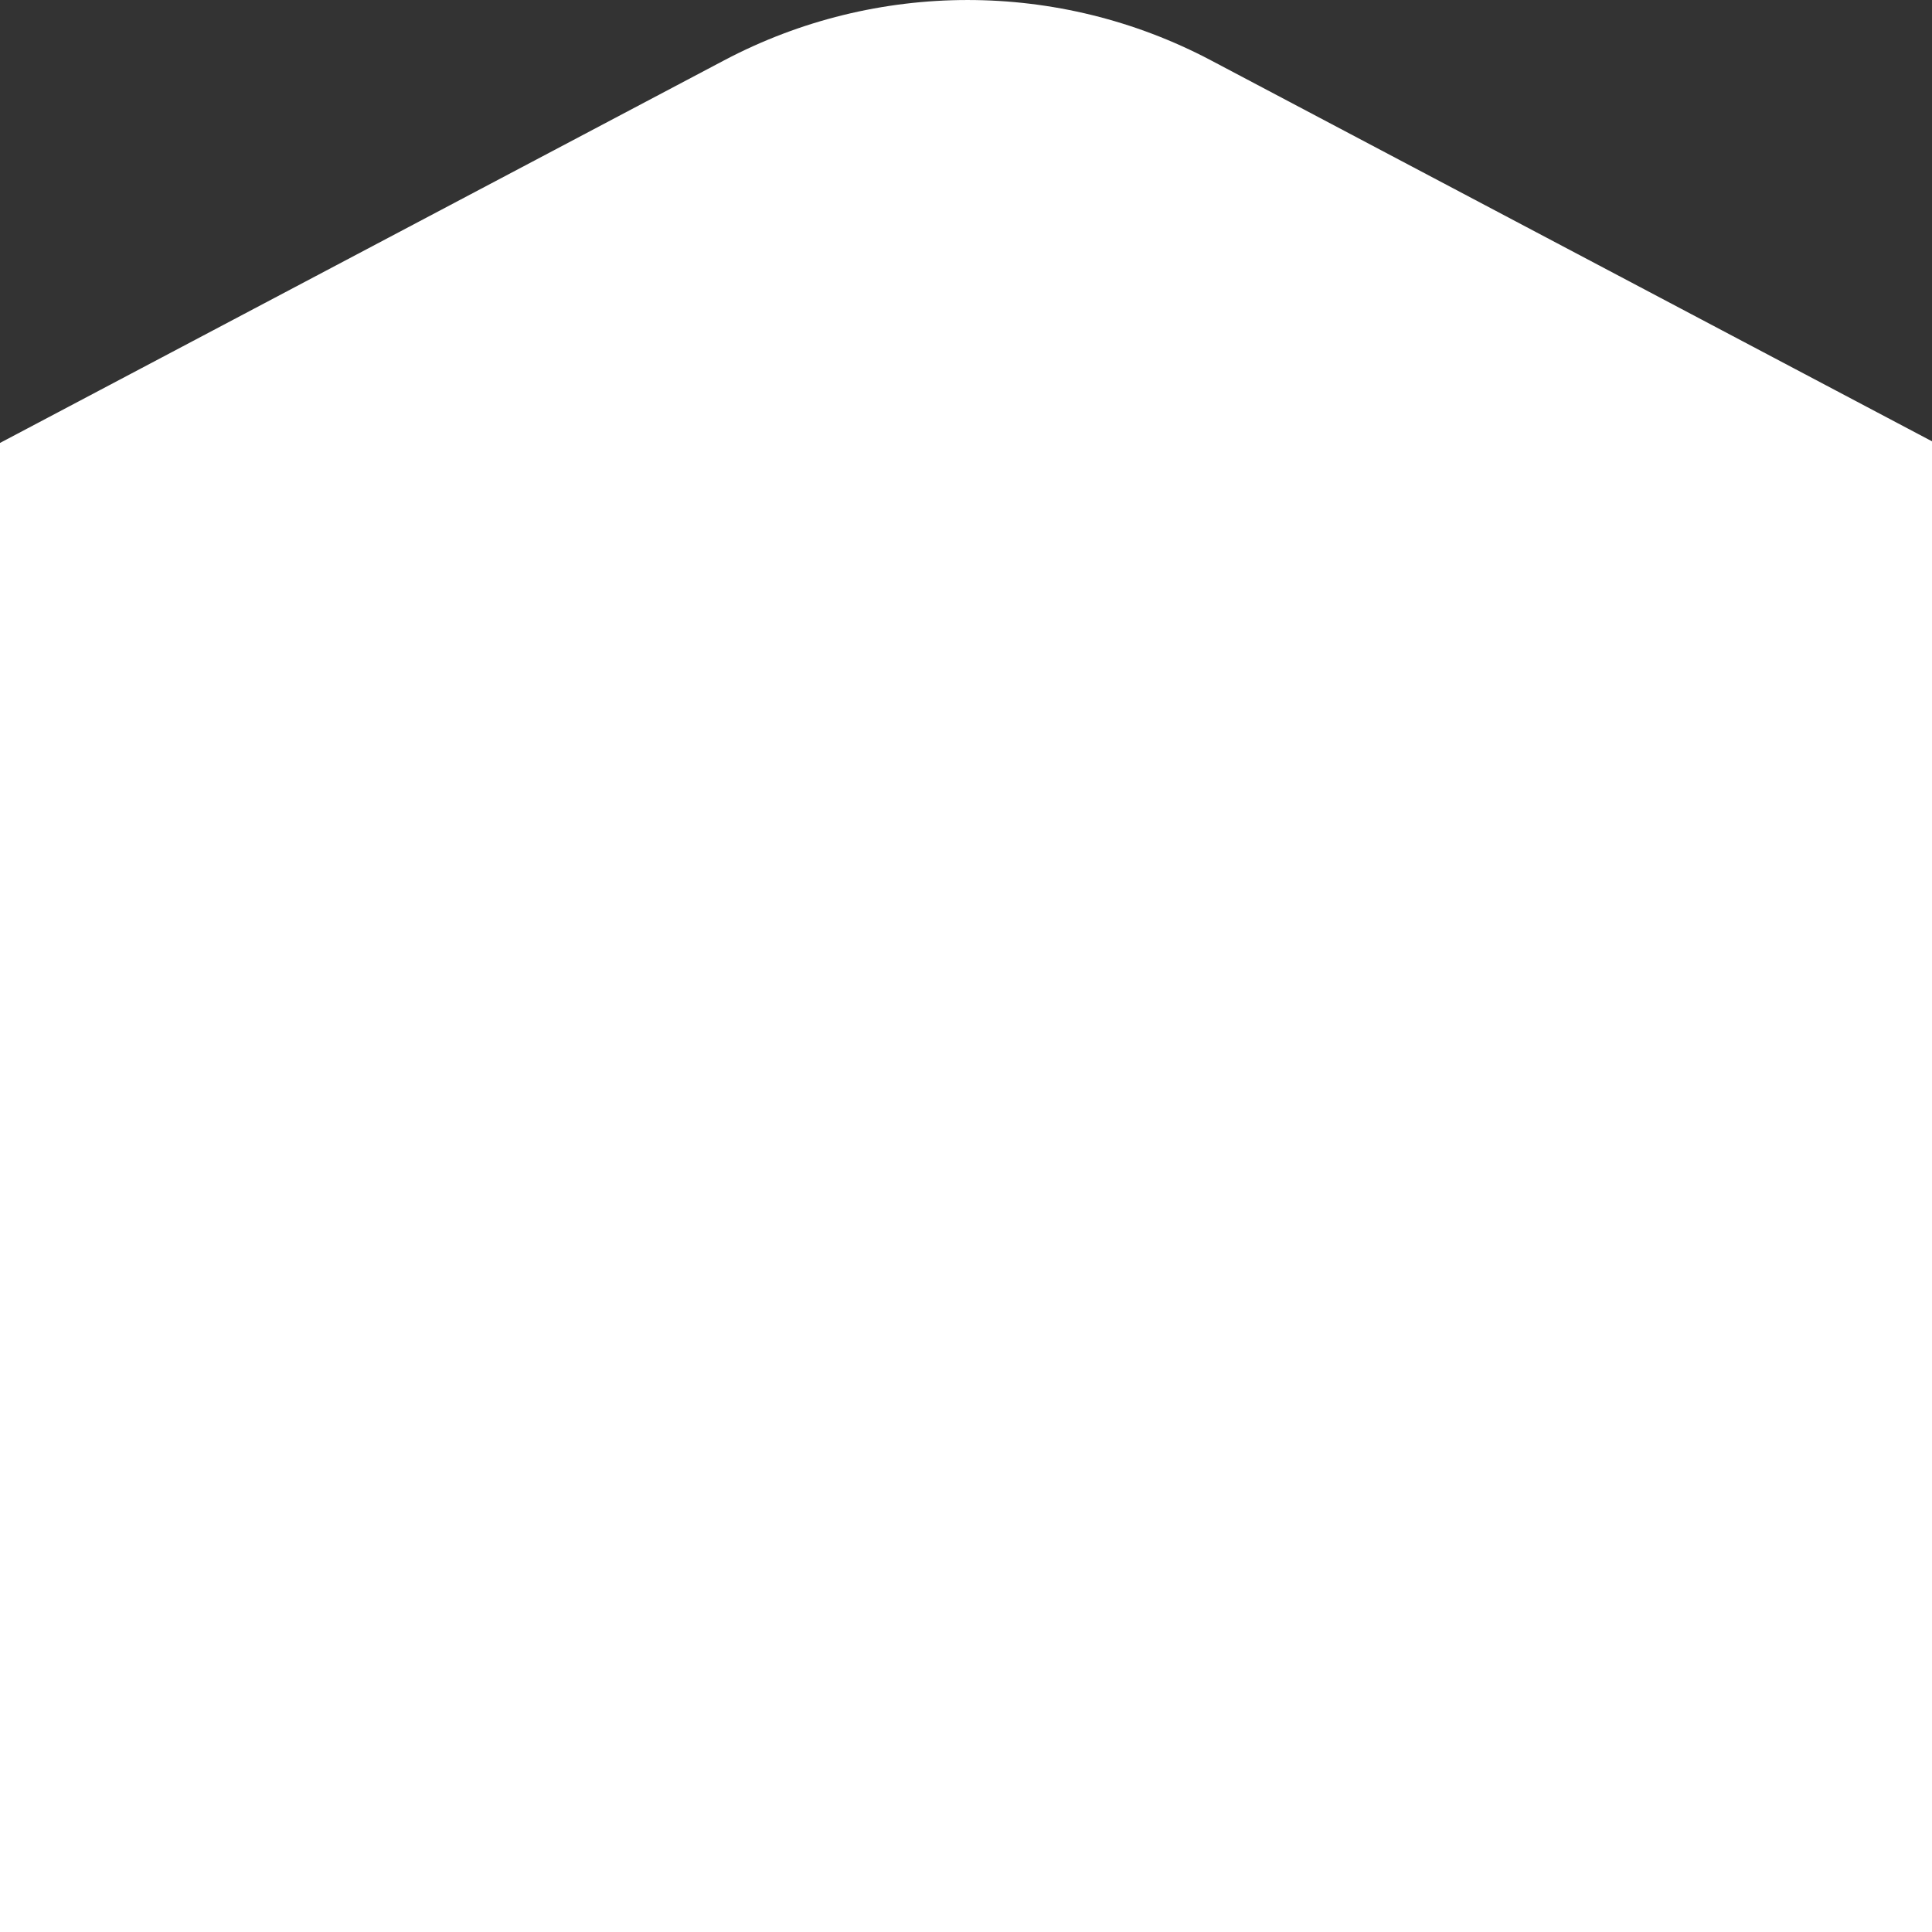
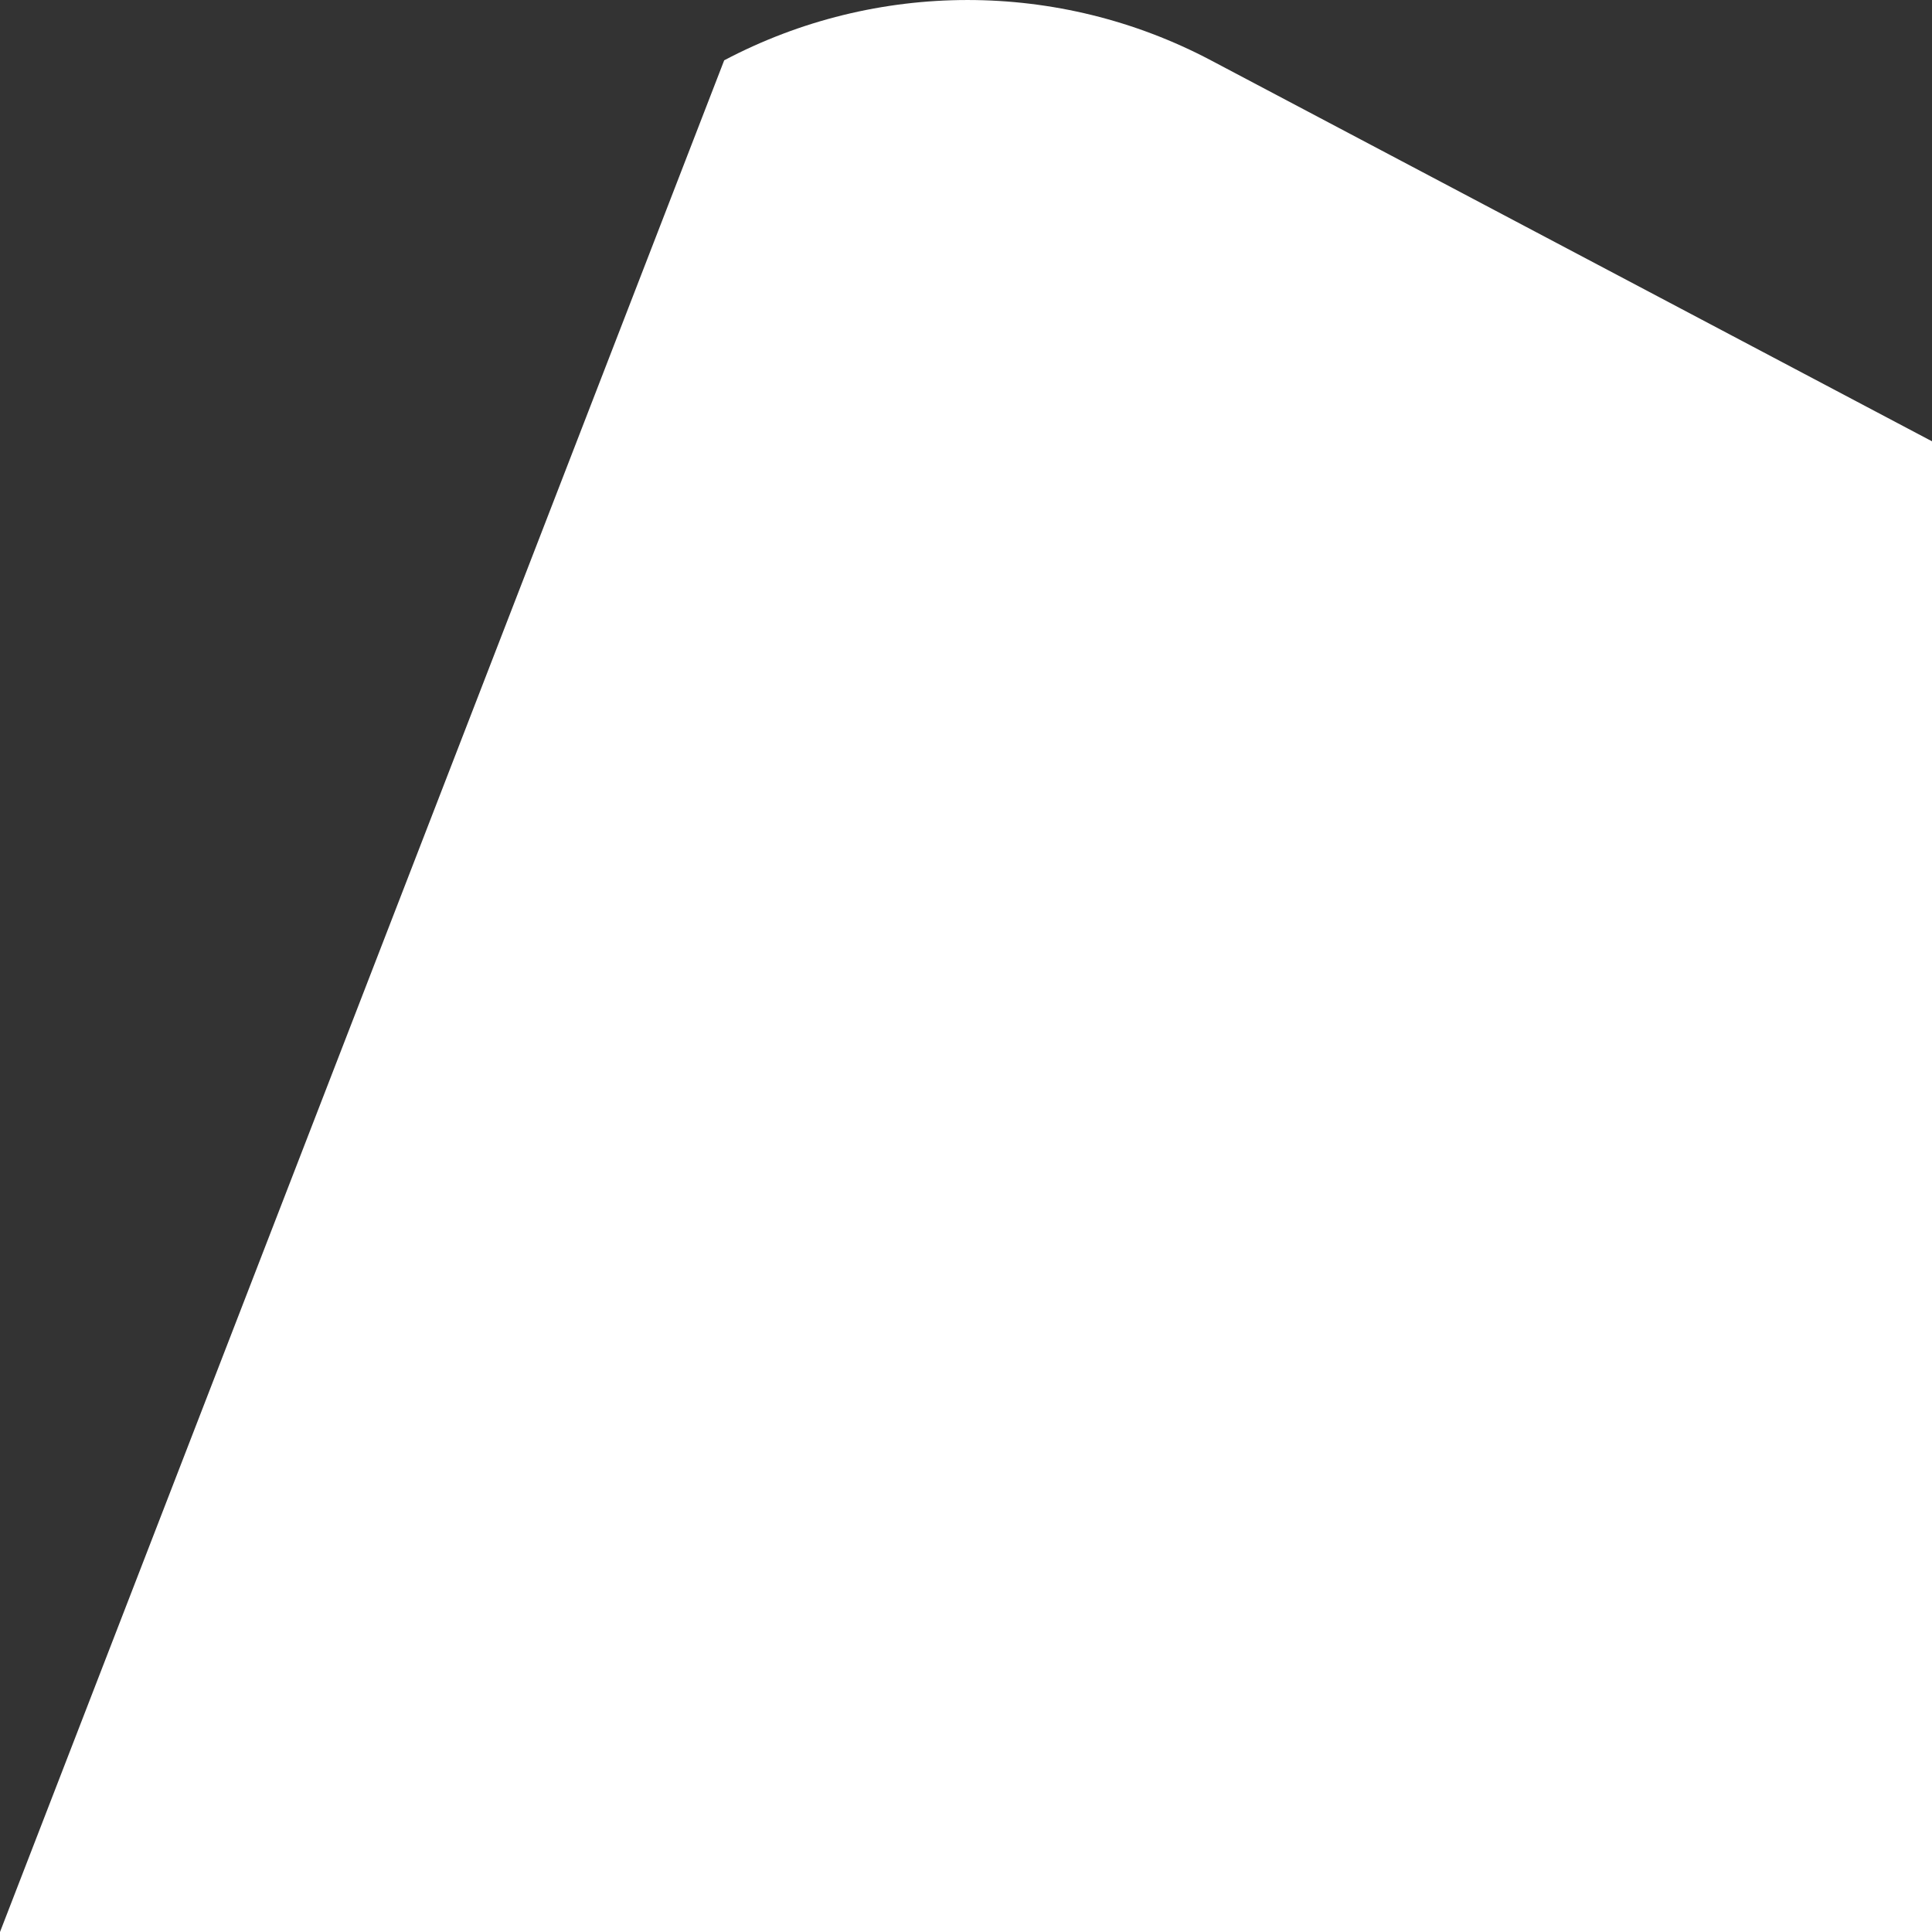
<svg xmlns="http://www.w3.org/2000/svg" width="50" height="50" viewBox="0 0 50 50" fill="none">
  <rect x="0" y="0" width="50" height="50" fill="#333333" stroke="none" />
-   <path fillRule="evenodd" clipRule="evenodd" d="M50 11.421V50H0V11.463L18.742 1.561C22.682 -0.52 27.399 -0.52 31.338 1.561L50 11.421Z" fill="white" />
+   <path fillRule="evenodd" clipRule="evenodd" d="M50 11.421V50H0L18.742 1.561C22.682 -0.52 27.399 -0.52 31.338 1.561L50 11.421Z" fill="white" />
</svg>